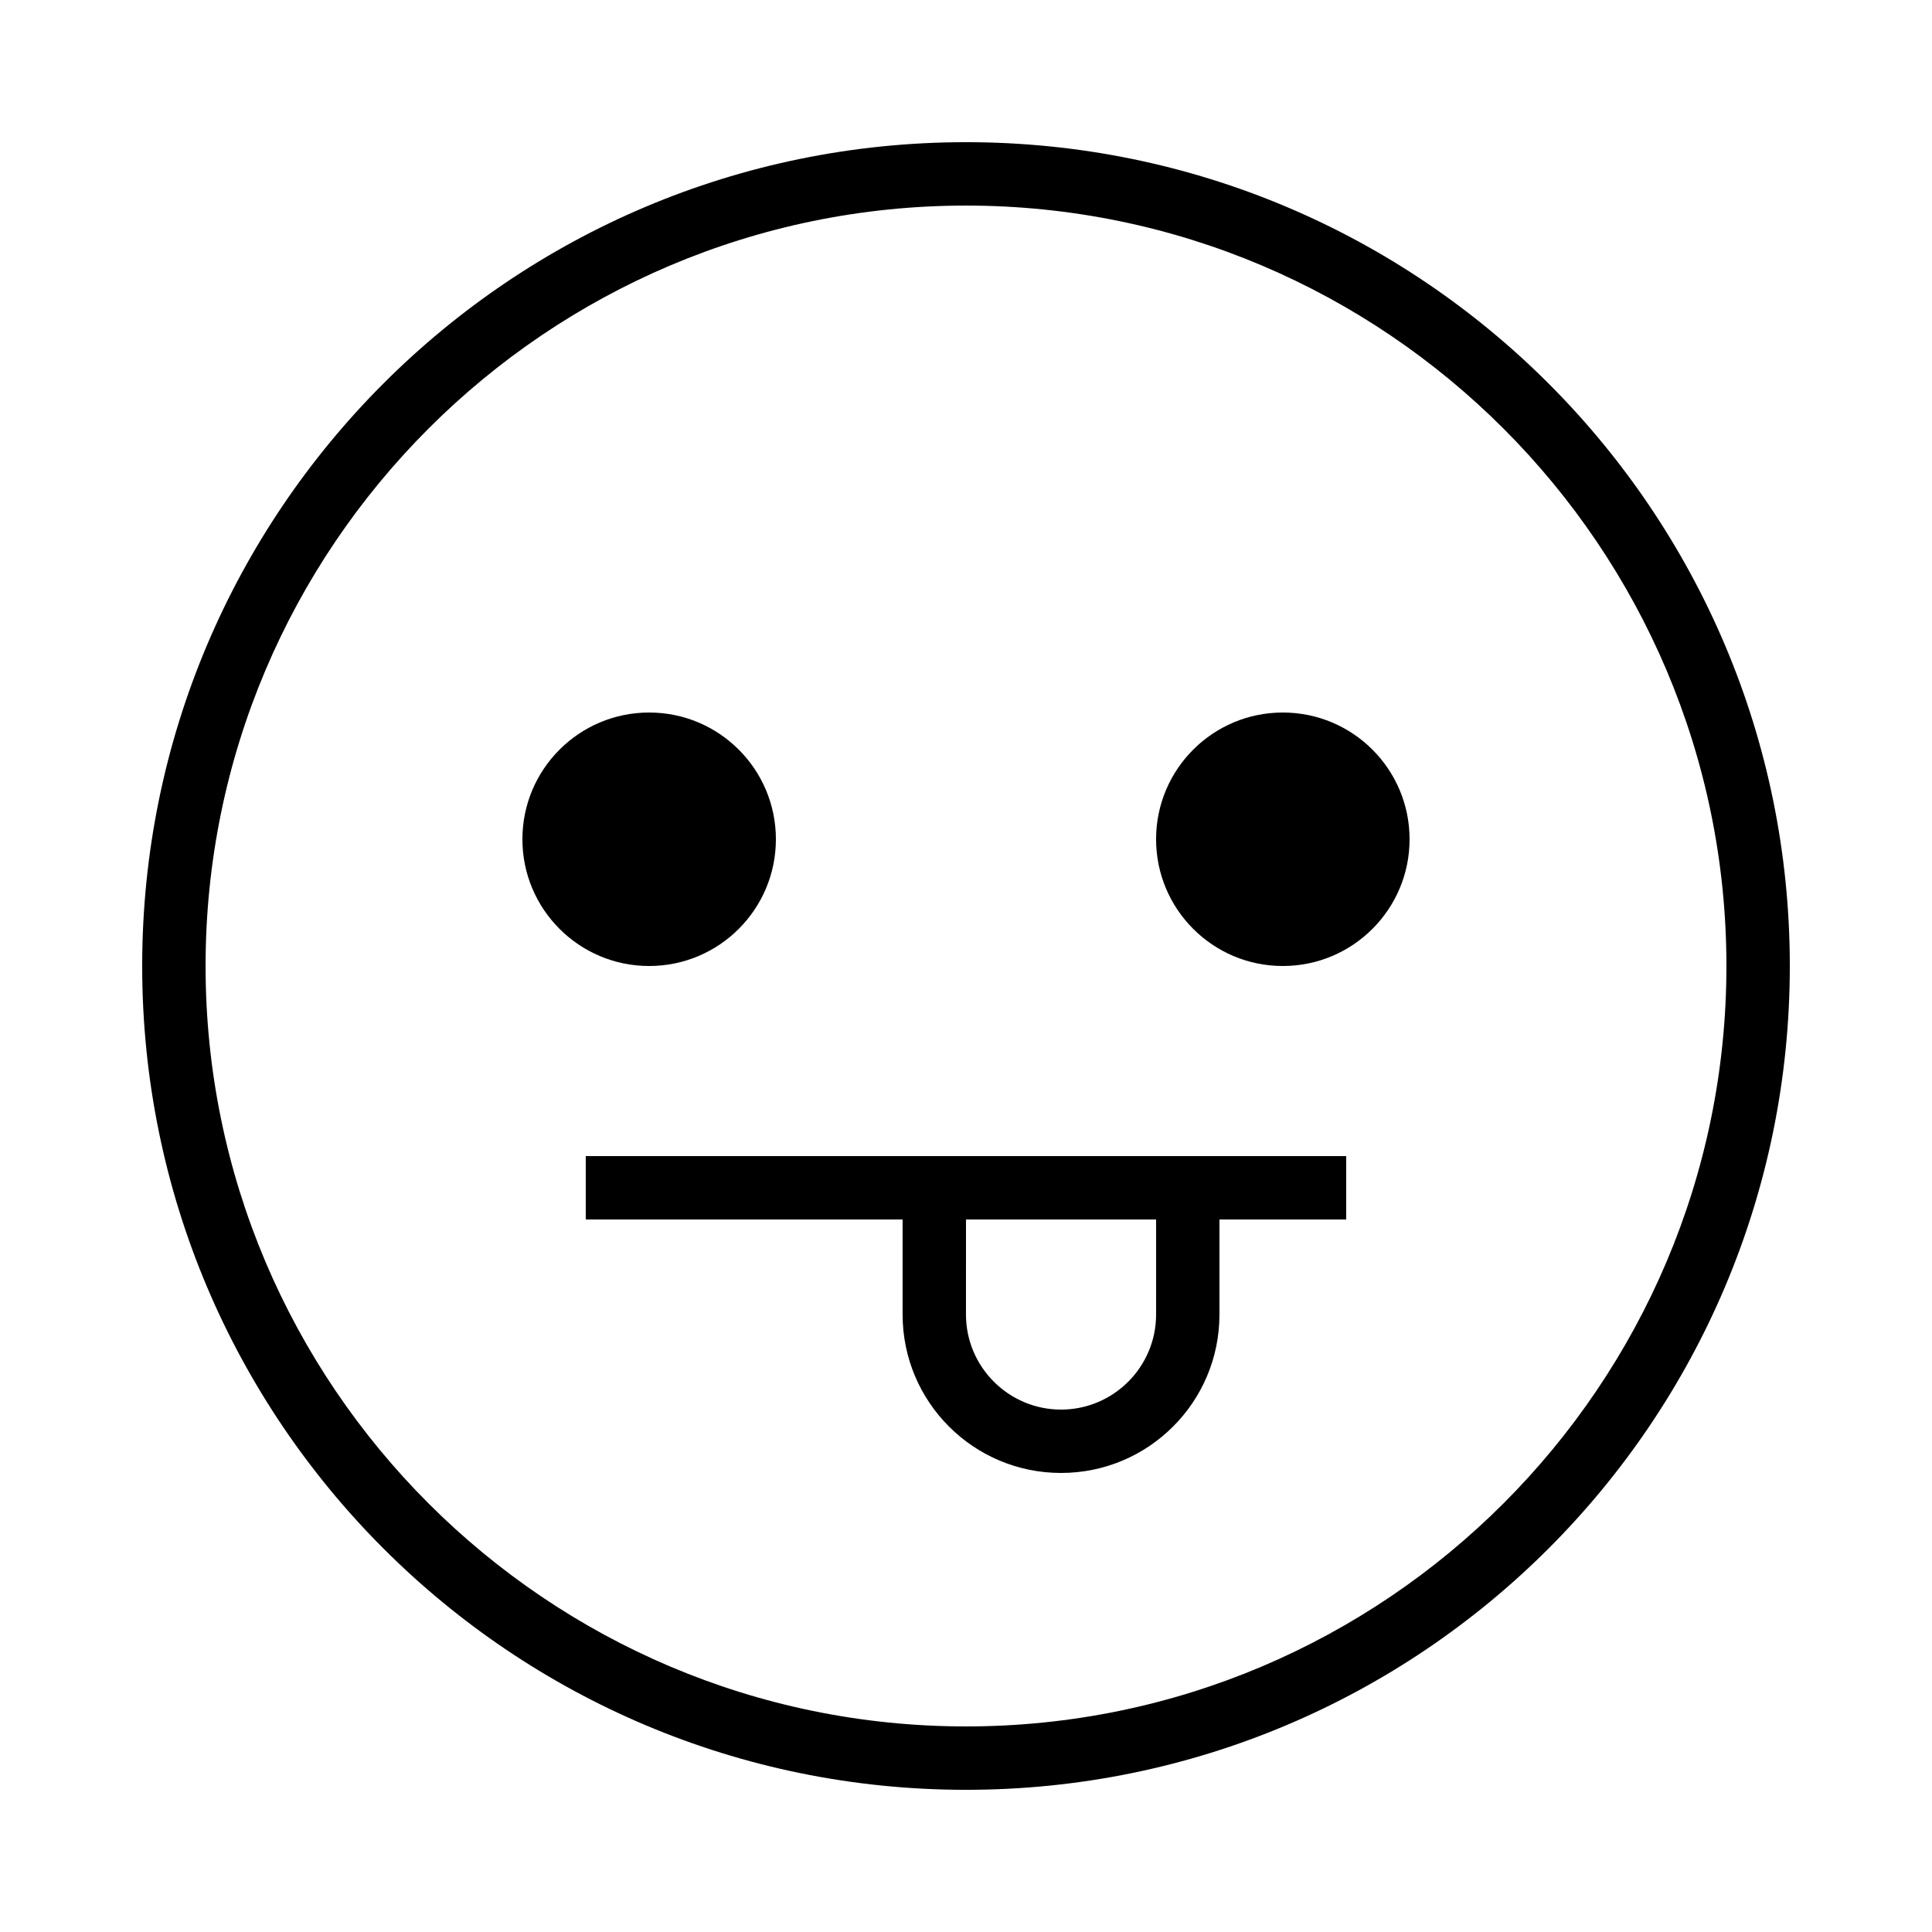
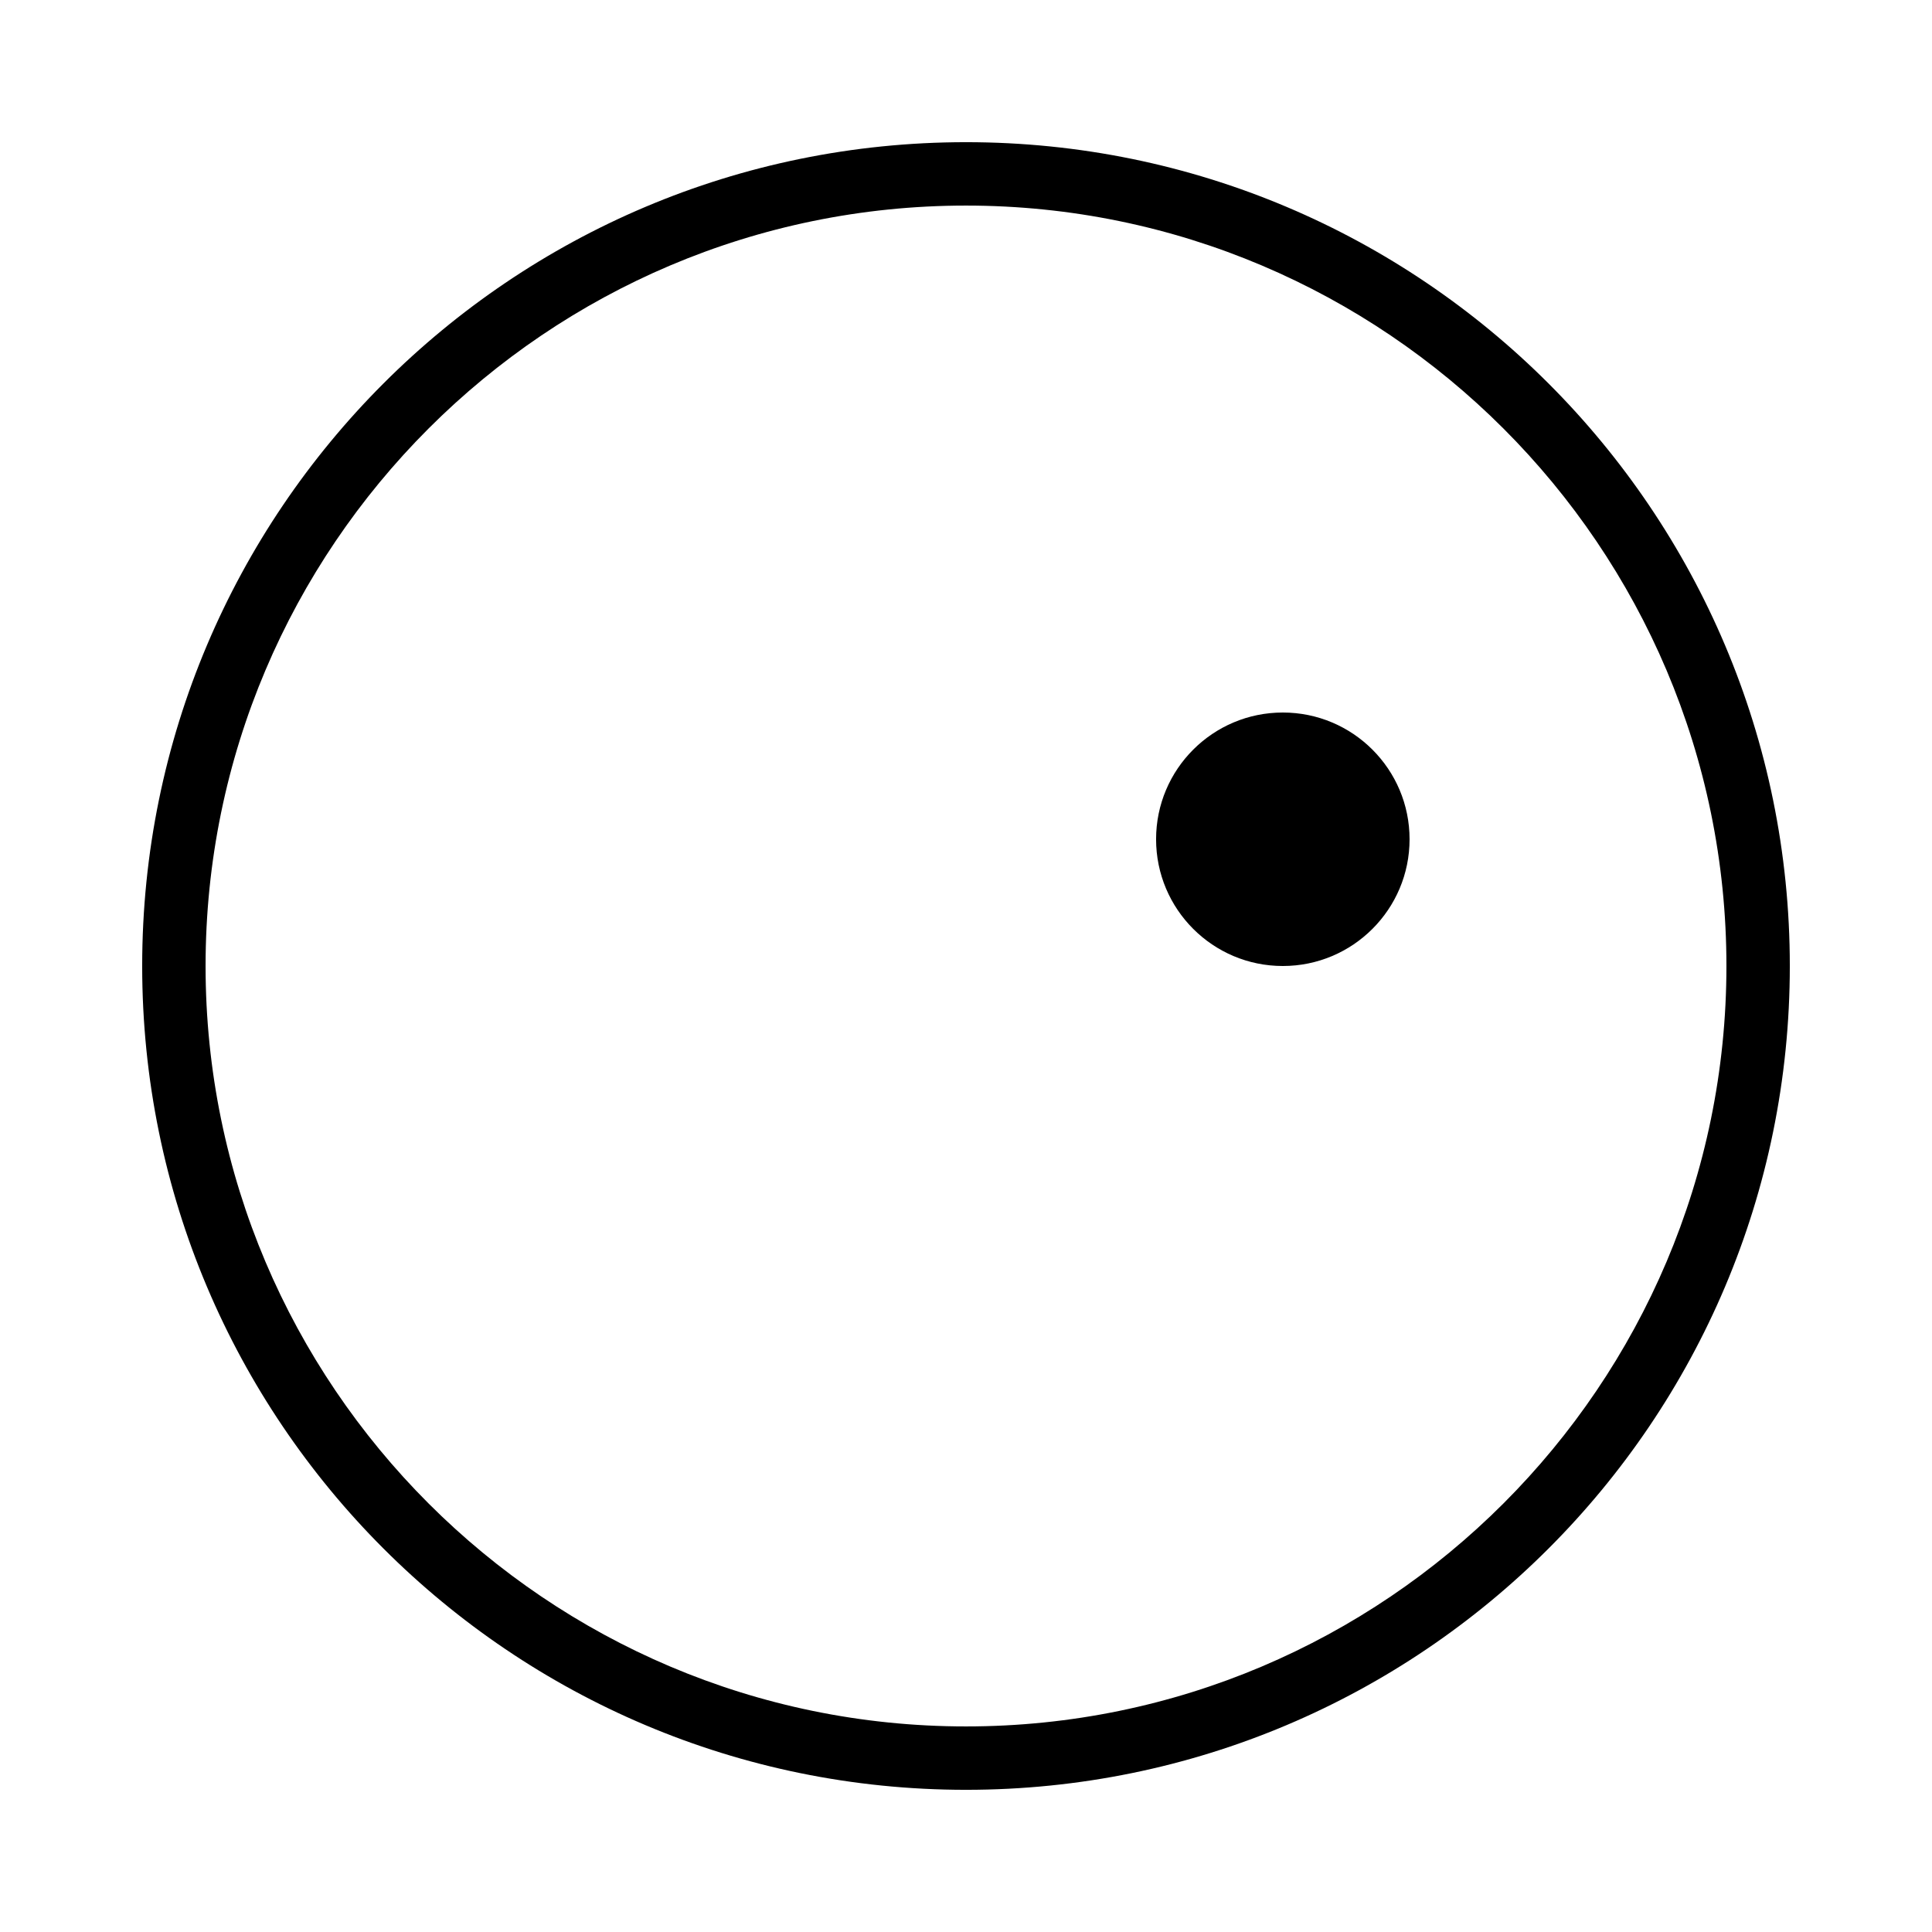
<svg xmlns="http://www.w3.org/2000/svg" fill="#000000" width="800px" height="800px" version="1.1" viewBox="144 144 512 512">
  <g>
    <path d="m400 181.68c-120.58 0-218.32 97.738-218.32 218.32s97.738 218.32 218.32 218.32 218.32-97.738 218.32-218.32c0-120.57-97.738-218.32-218.32-218.32zm0 419.84c-111.12 0-201.52-90.398-201.52-201.52s90.398-201.52 201.52-201.52 201.52 90.398 201.52 201.52c0 111.12-90.402 201.52-201.52 201.52z" />
-     <path d="m349.62 366.41c0 18.551-15.039 33.59-33.586 33.59-18.551 0-33.59-15.039-33.59-33.59 0-18.547 15.039-33.586 33.59-33.586 18.547 0 33.586 15.039 33.586 33.586" />
    <path d="m517.55 366.41c0 18.551-15.039 33.59-33.59 33.59-18.547 0-33.586-15.039-33.586-33.59 0-18.547 15.039-33.586 33.586-33.586 18.551 0 33.59 15.039 33.59 33.586" />
-     <path d="m383.2 450.38h-83.969v16.793h83.969v25.191c0 23.191 18.793 41.984 41.984 41.984s41.984-18.793 41.984-41.984v-25.191h33.586v-16.793zm67.176 41.984c0 13.887-11.301 25.191-25.191 25.191-13.887 0-25.191-11.301-25.191-25.191l0.004-25.191h50.383z" />
  </g>
</svg>